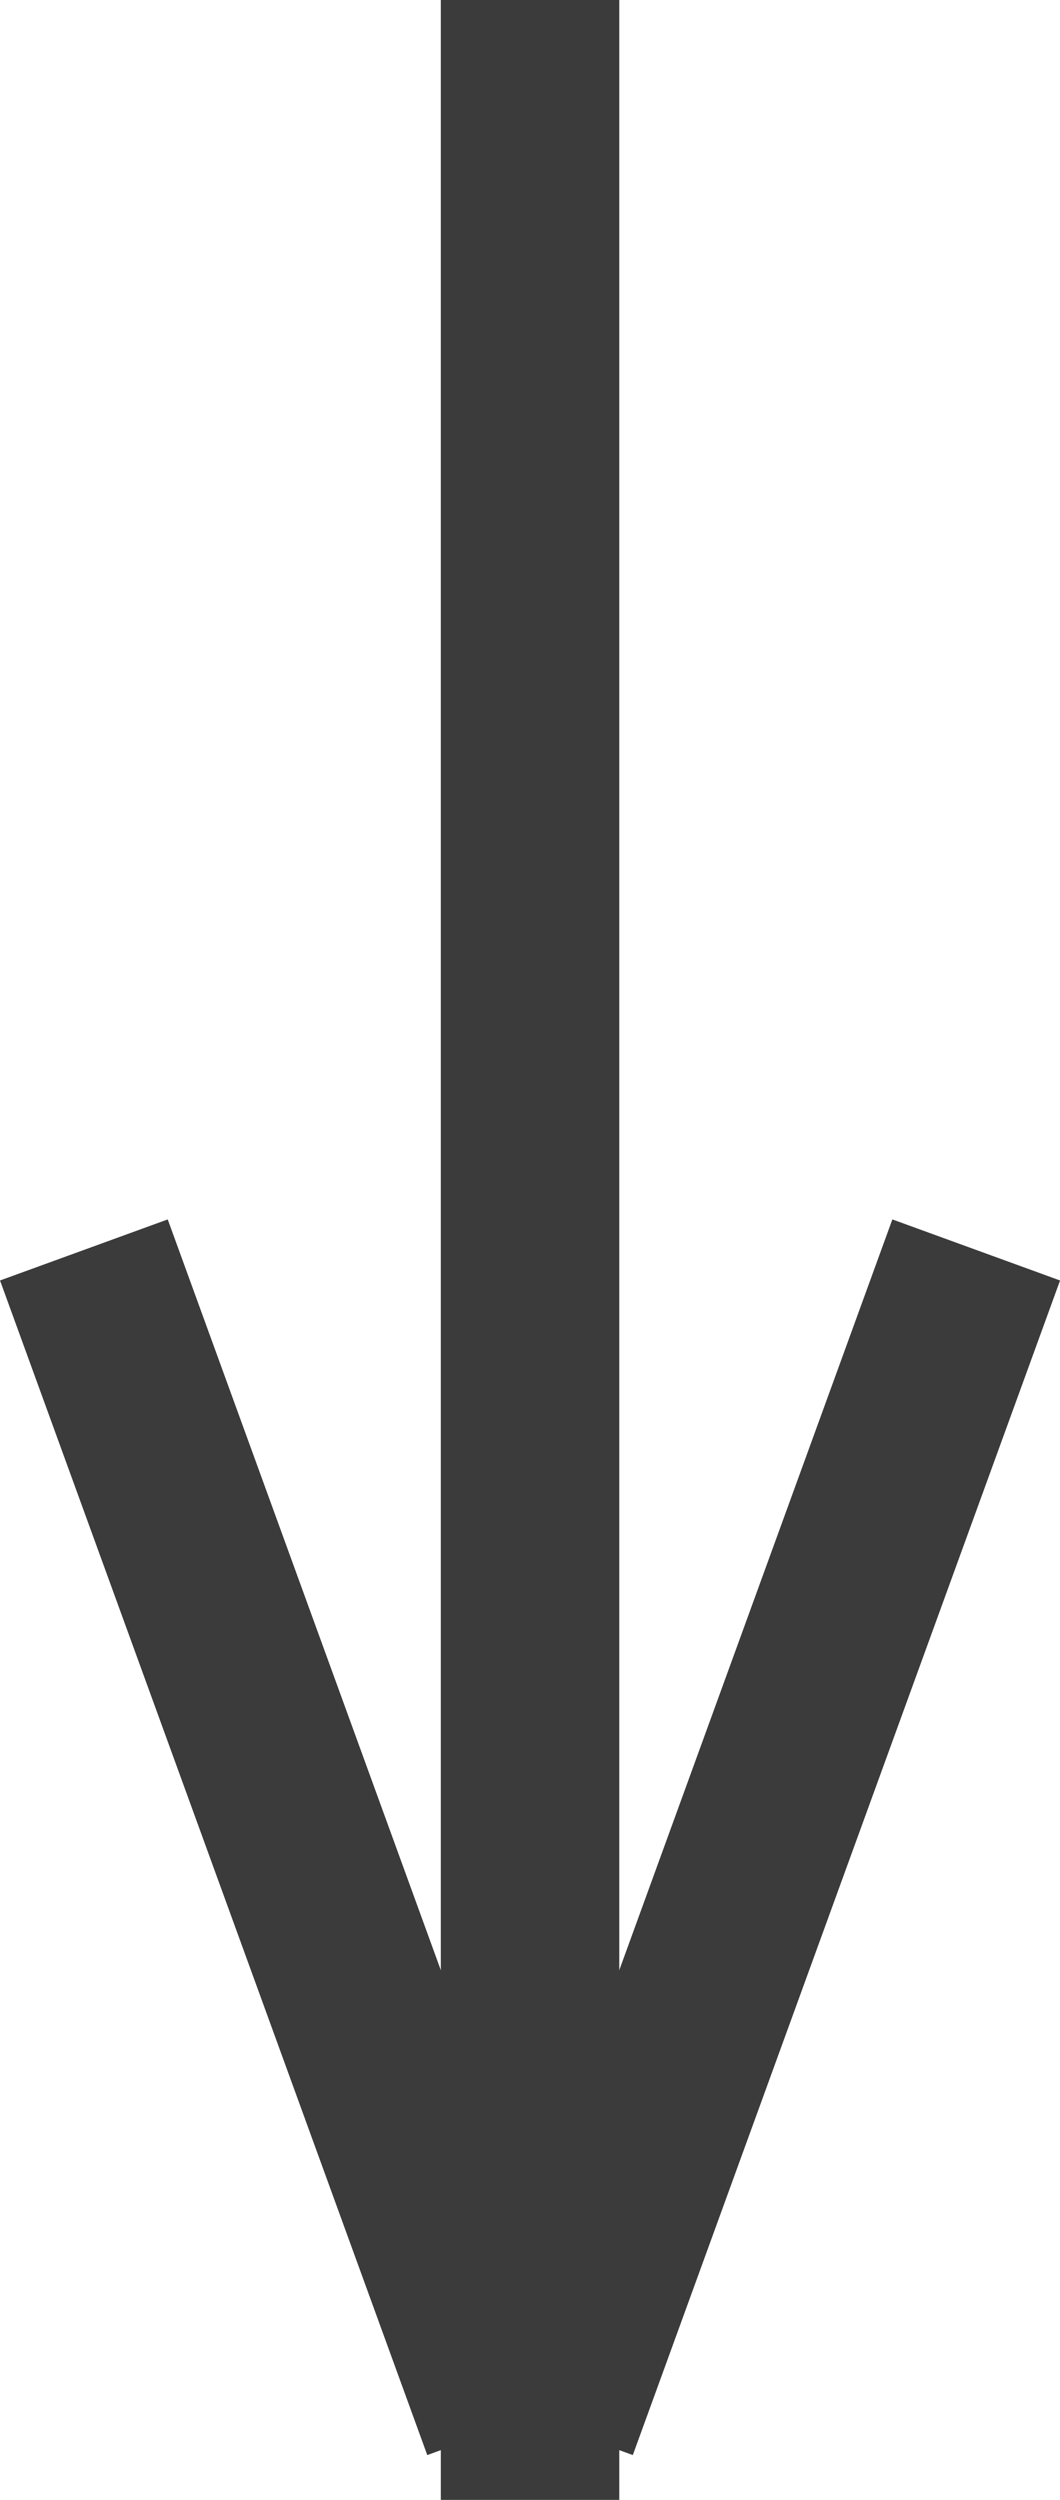
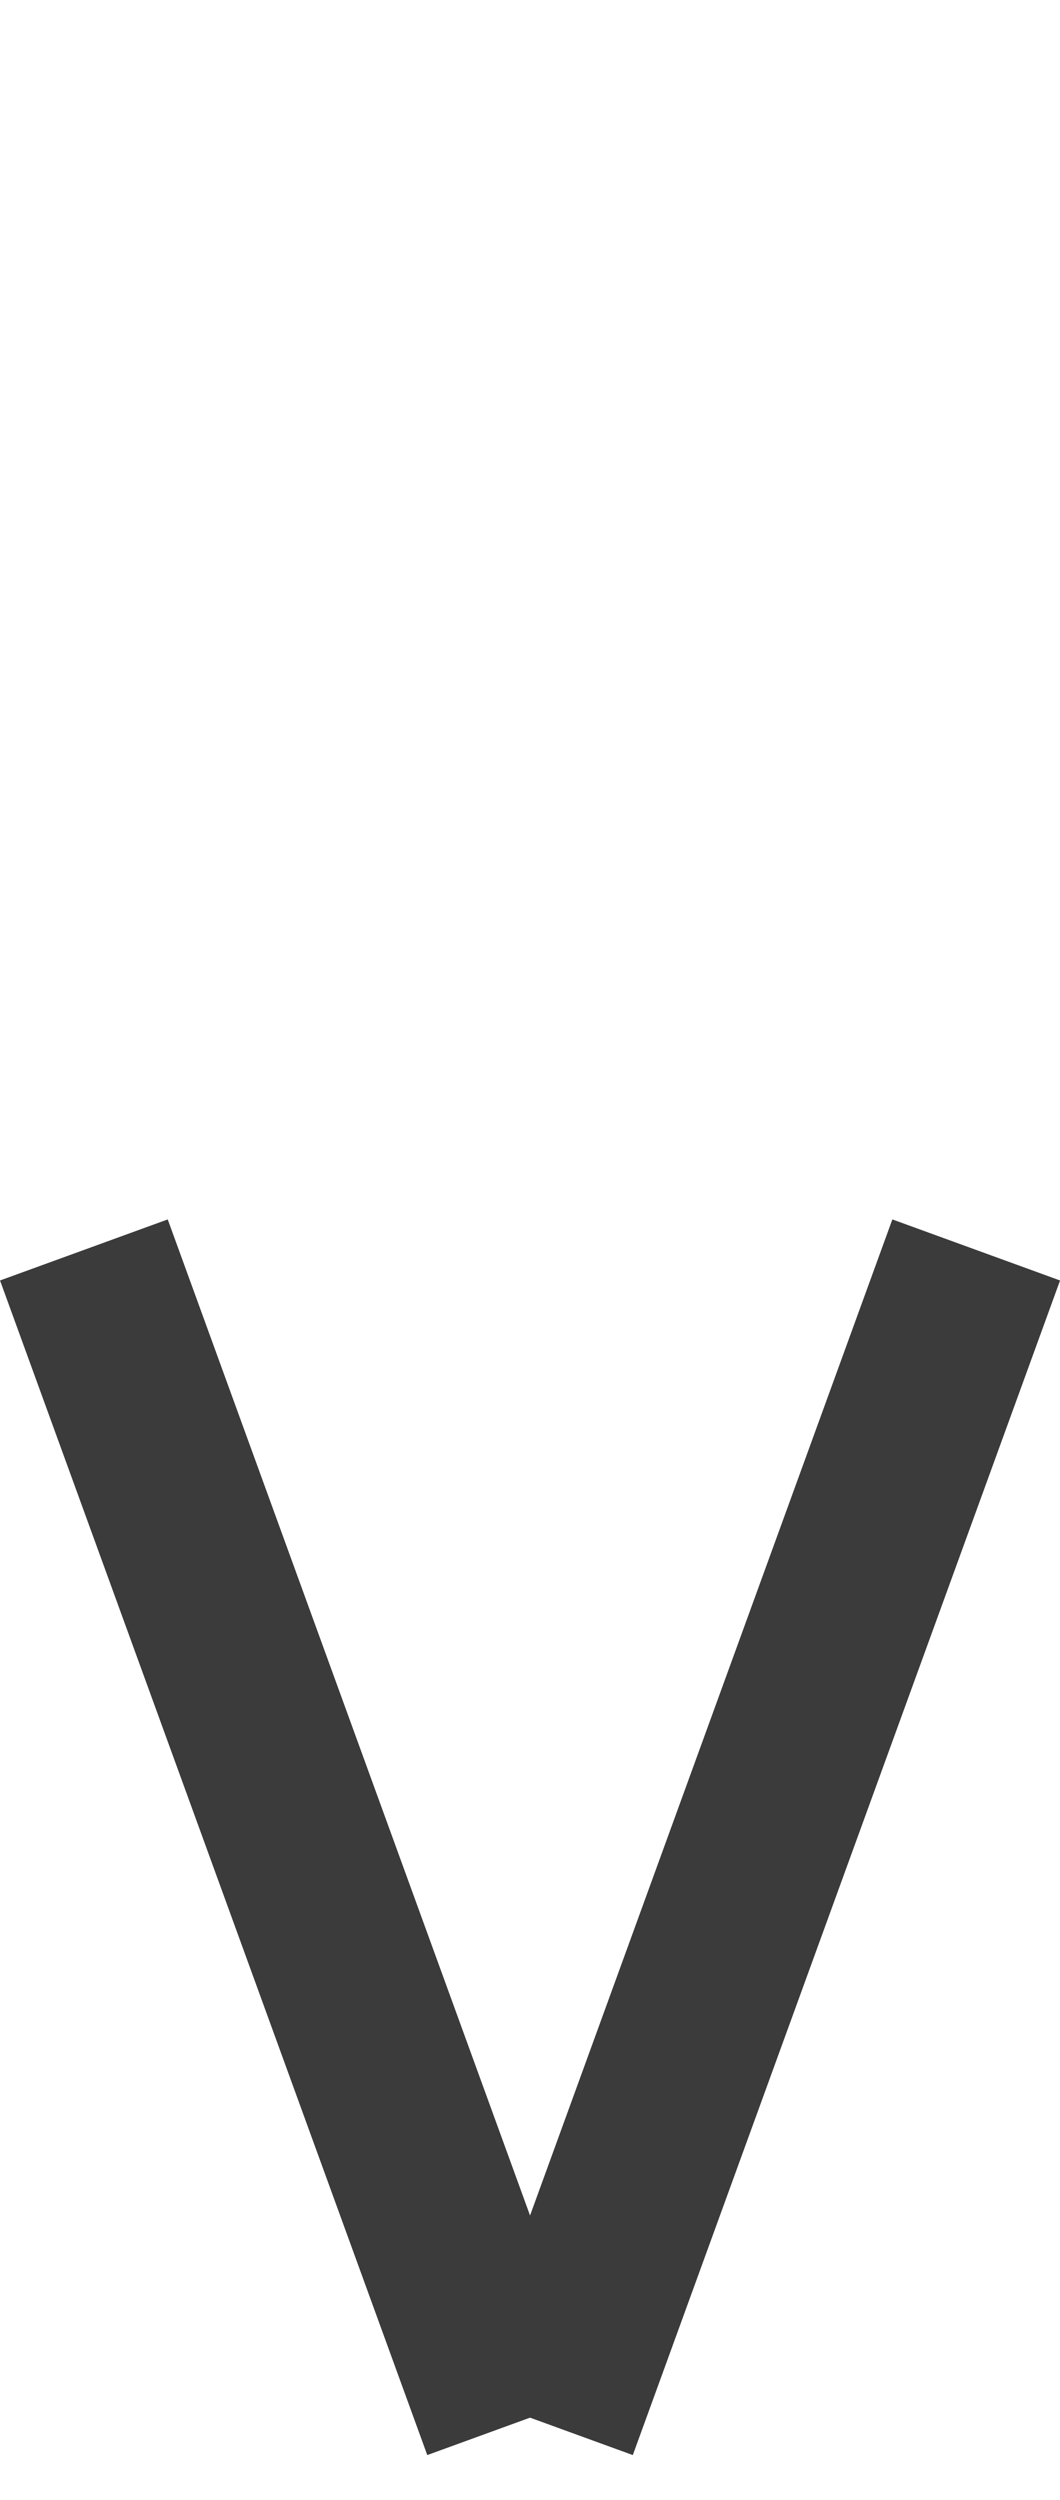
<svg xmlns="http://www.w3.org/2000/svg" width="11.879" height="28" viewBox="0 0 11.879 28">
  <g id="Сгруппировать_9" data-name="Сгруппировать 9" transform="translate(-883.06 -3557)">
-     <line id="Линия_10" data-name="Линия 10" x2="28" transform="translate(889 3585) rotate(-90)" fill="none" stroke="#3b3b3b" stroke-width="2" />
    <line id="Линия_11" data-name="Линия 11" x2="13.156" y2="4.788" transform="translate(889.212 3584.156) rotate(-90)" fill="none" stroke="#3b3b3b" stroke-width="2" />
    <line id="Линия_12" data-name="Линия 12" y1="4.788" x2="13.156" transform="translate(884 3584.156) rotate(-90)" fill="none" stroke="#3b3b3b" stroke-width="2" />
  </g>
</svg>